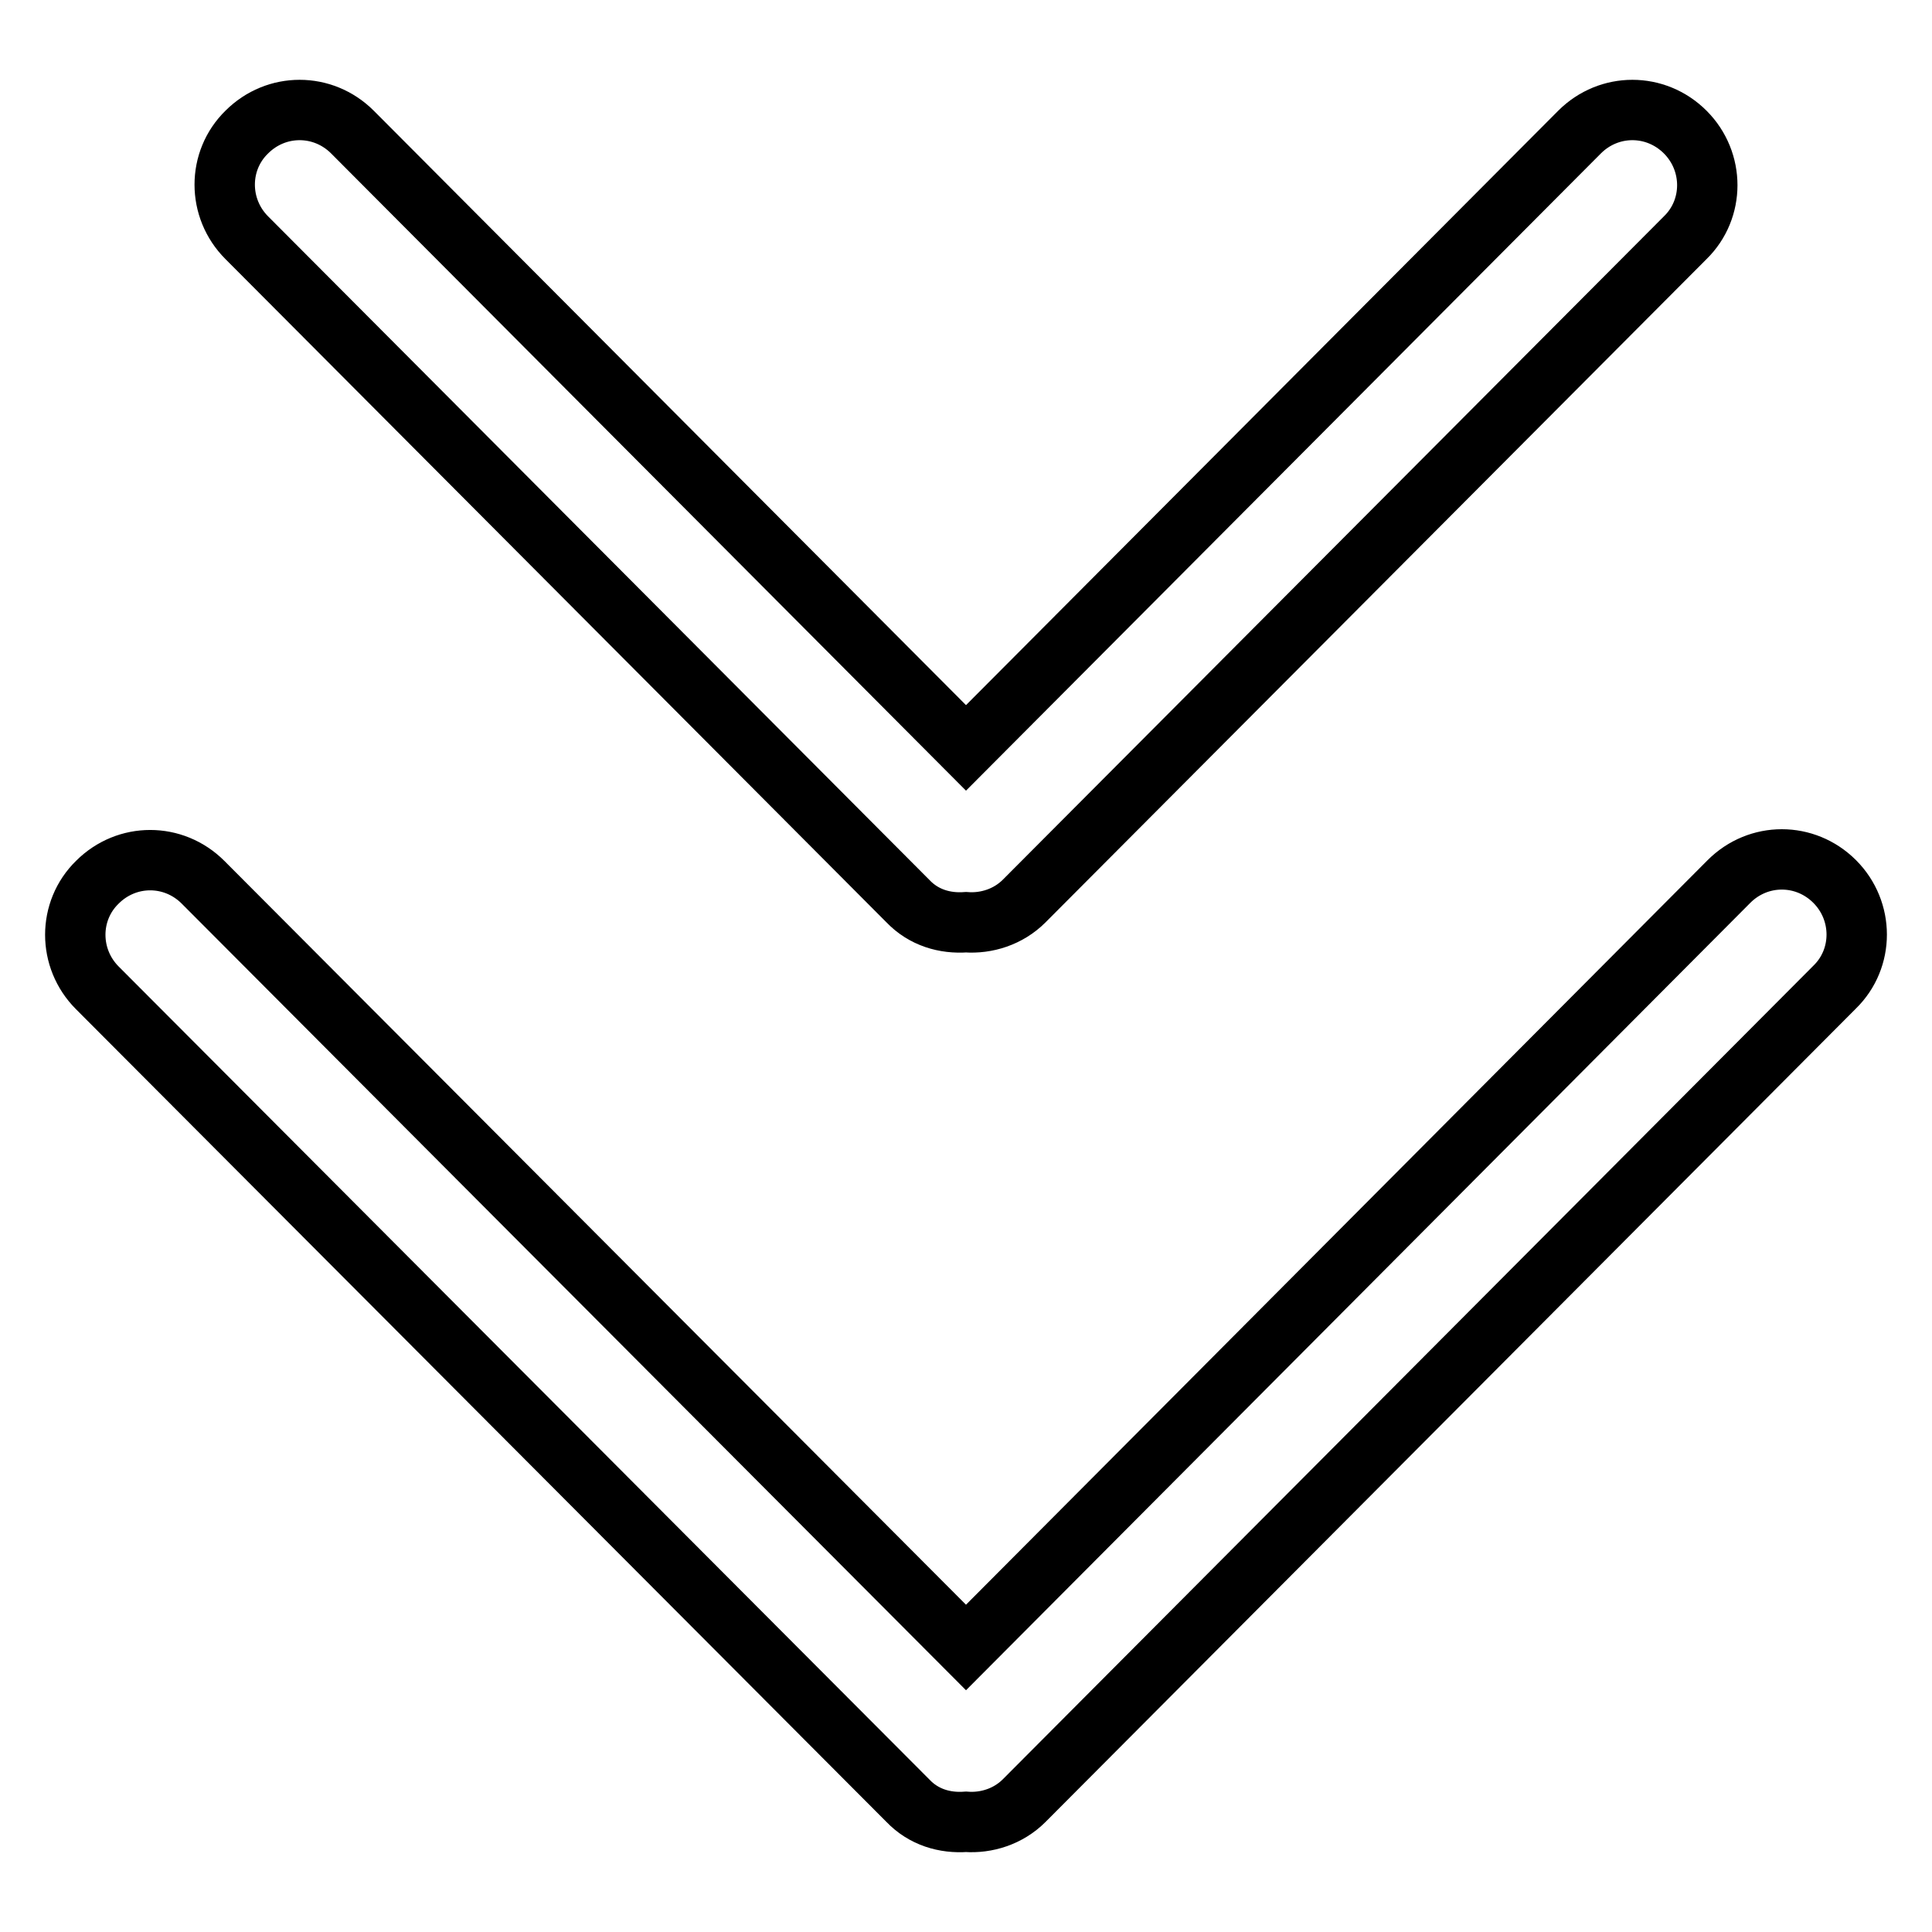
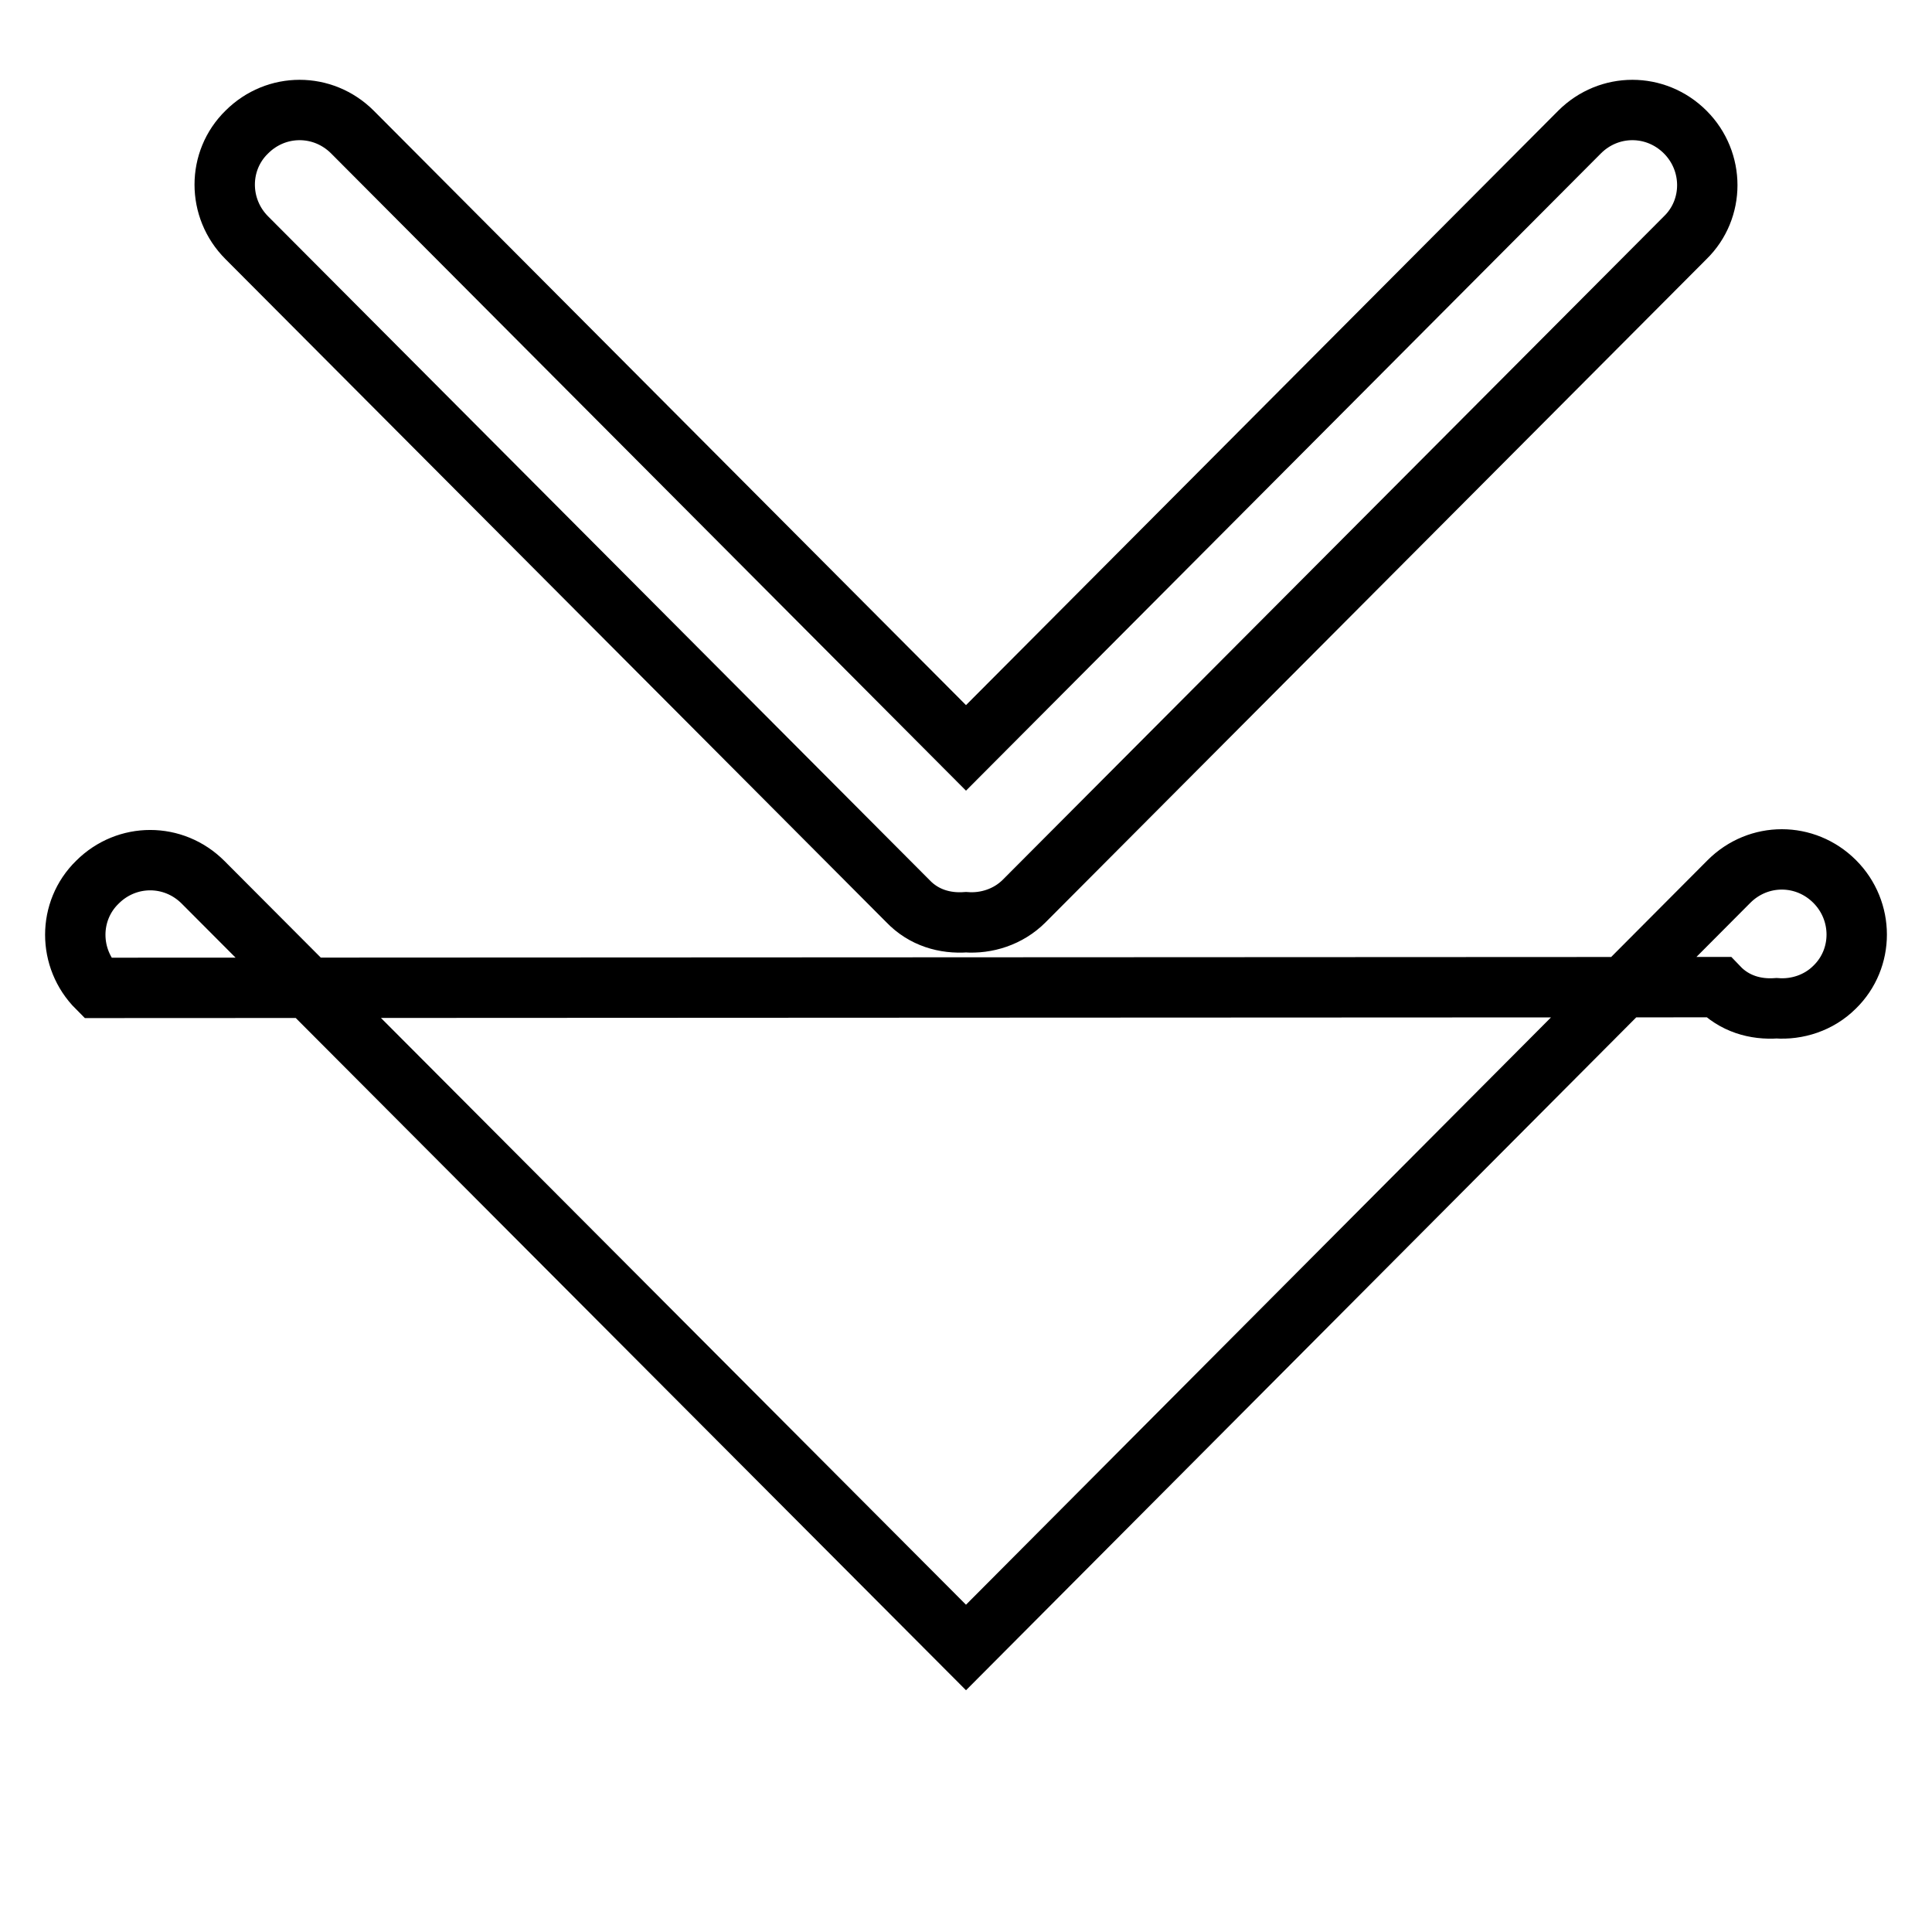
<svg xmlns="http://www.w3.org/2000/svg" version="1.1" x="0px" y="0px" viewBox="0 0 256 256" enable-background="new 0 0 256 256" xml:space="preserve">
  <g>
-     <path stroke-width="8" fill-opacity="0" stroke="#000000" d="M128,99.1l81.3-81.6c3.9-3.9,10.1-3.9,14,0c3.9,3.9,3.9,10.2,0,14l-87.6,87.9c-2.1,2.1-5,3-7.7,2.8 c-2.8,0.2-5.6-0.6-7.7-2.8L32.7,31.5c-3.9-3.9-3.9-10.2,0-14c3.9-3.9,10.1-3.9,14,0L128,99.1z M128,218.3l101.1-101.5 c3.9-3.9,10.1-3.9,14,0c3.9,3.9,3.9,10.2,0,14L135.7,238.6c-2.1,2.1-5,3-7.7,2.8c-2.8,0.2-5.6-0.6-7.7-2.8L12.9,130.9 c-3.9-3.9-3.9-10.2,0-14c3.9-3.9,10.1-3.9,14,0L128,218.3z" />
+     <path stroke-width="8" fill-opacity="0" stroke="#000000" d="M128,99.1l81.3-81.6c3.9-3.9,10.1-3.9,14,0c3.9,3.9,3.9,10.2,0,14l-87.6,87.9c-2.1,2.1-5,3-7.7,2.8 c-2.8,0.2-5.6-0.6-7.7-2.8L32.7,31.5c-3.9-3.9-3.9-10.2,0-14c3.9-3.9,10.1-3.9,14,0L128,99.1z M128,218.3l101.1-101.5 c3.9-3.9,10.1-3.9,14,0c3.9,3.9,3.9,10.2,0,14c-2.1,2.1-5,3-7.7,2.8c-2.8,0.2-5.6-0.6-7.7-2.8L12.9,130.9 c-3.9-3.9-3.9-10.2,0-14c3.9-3.9,10.1-3.9,14,0L128,218.3z" />
  </g>
</svg>